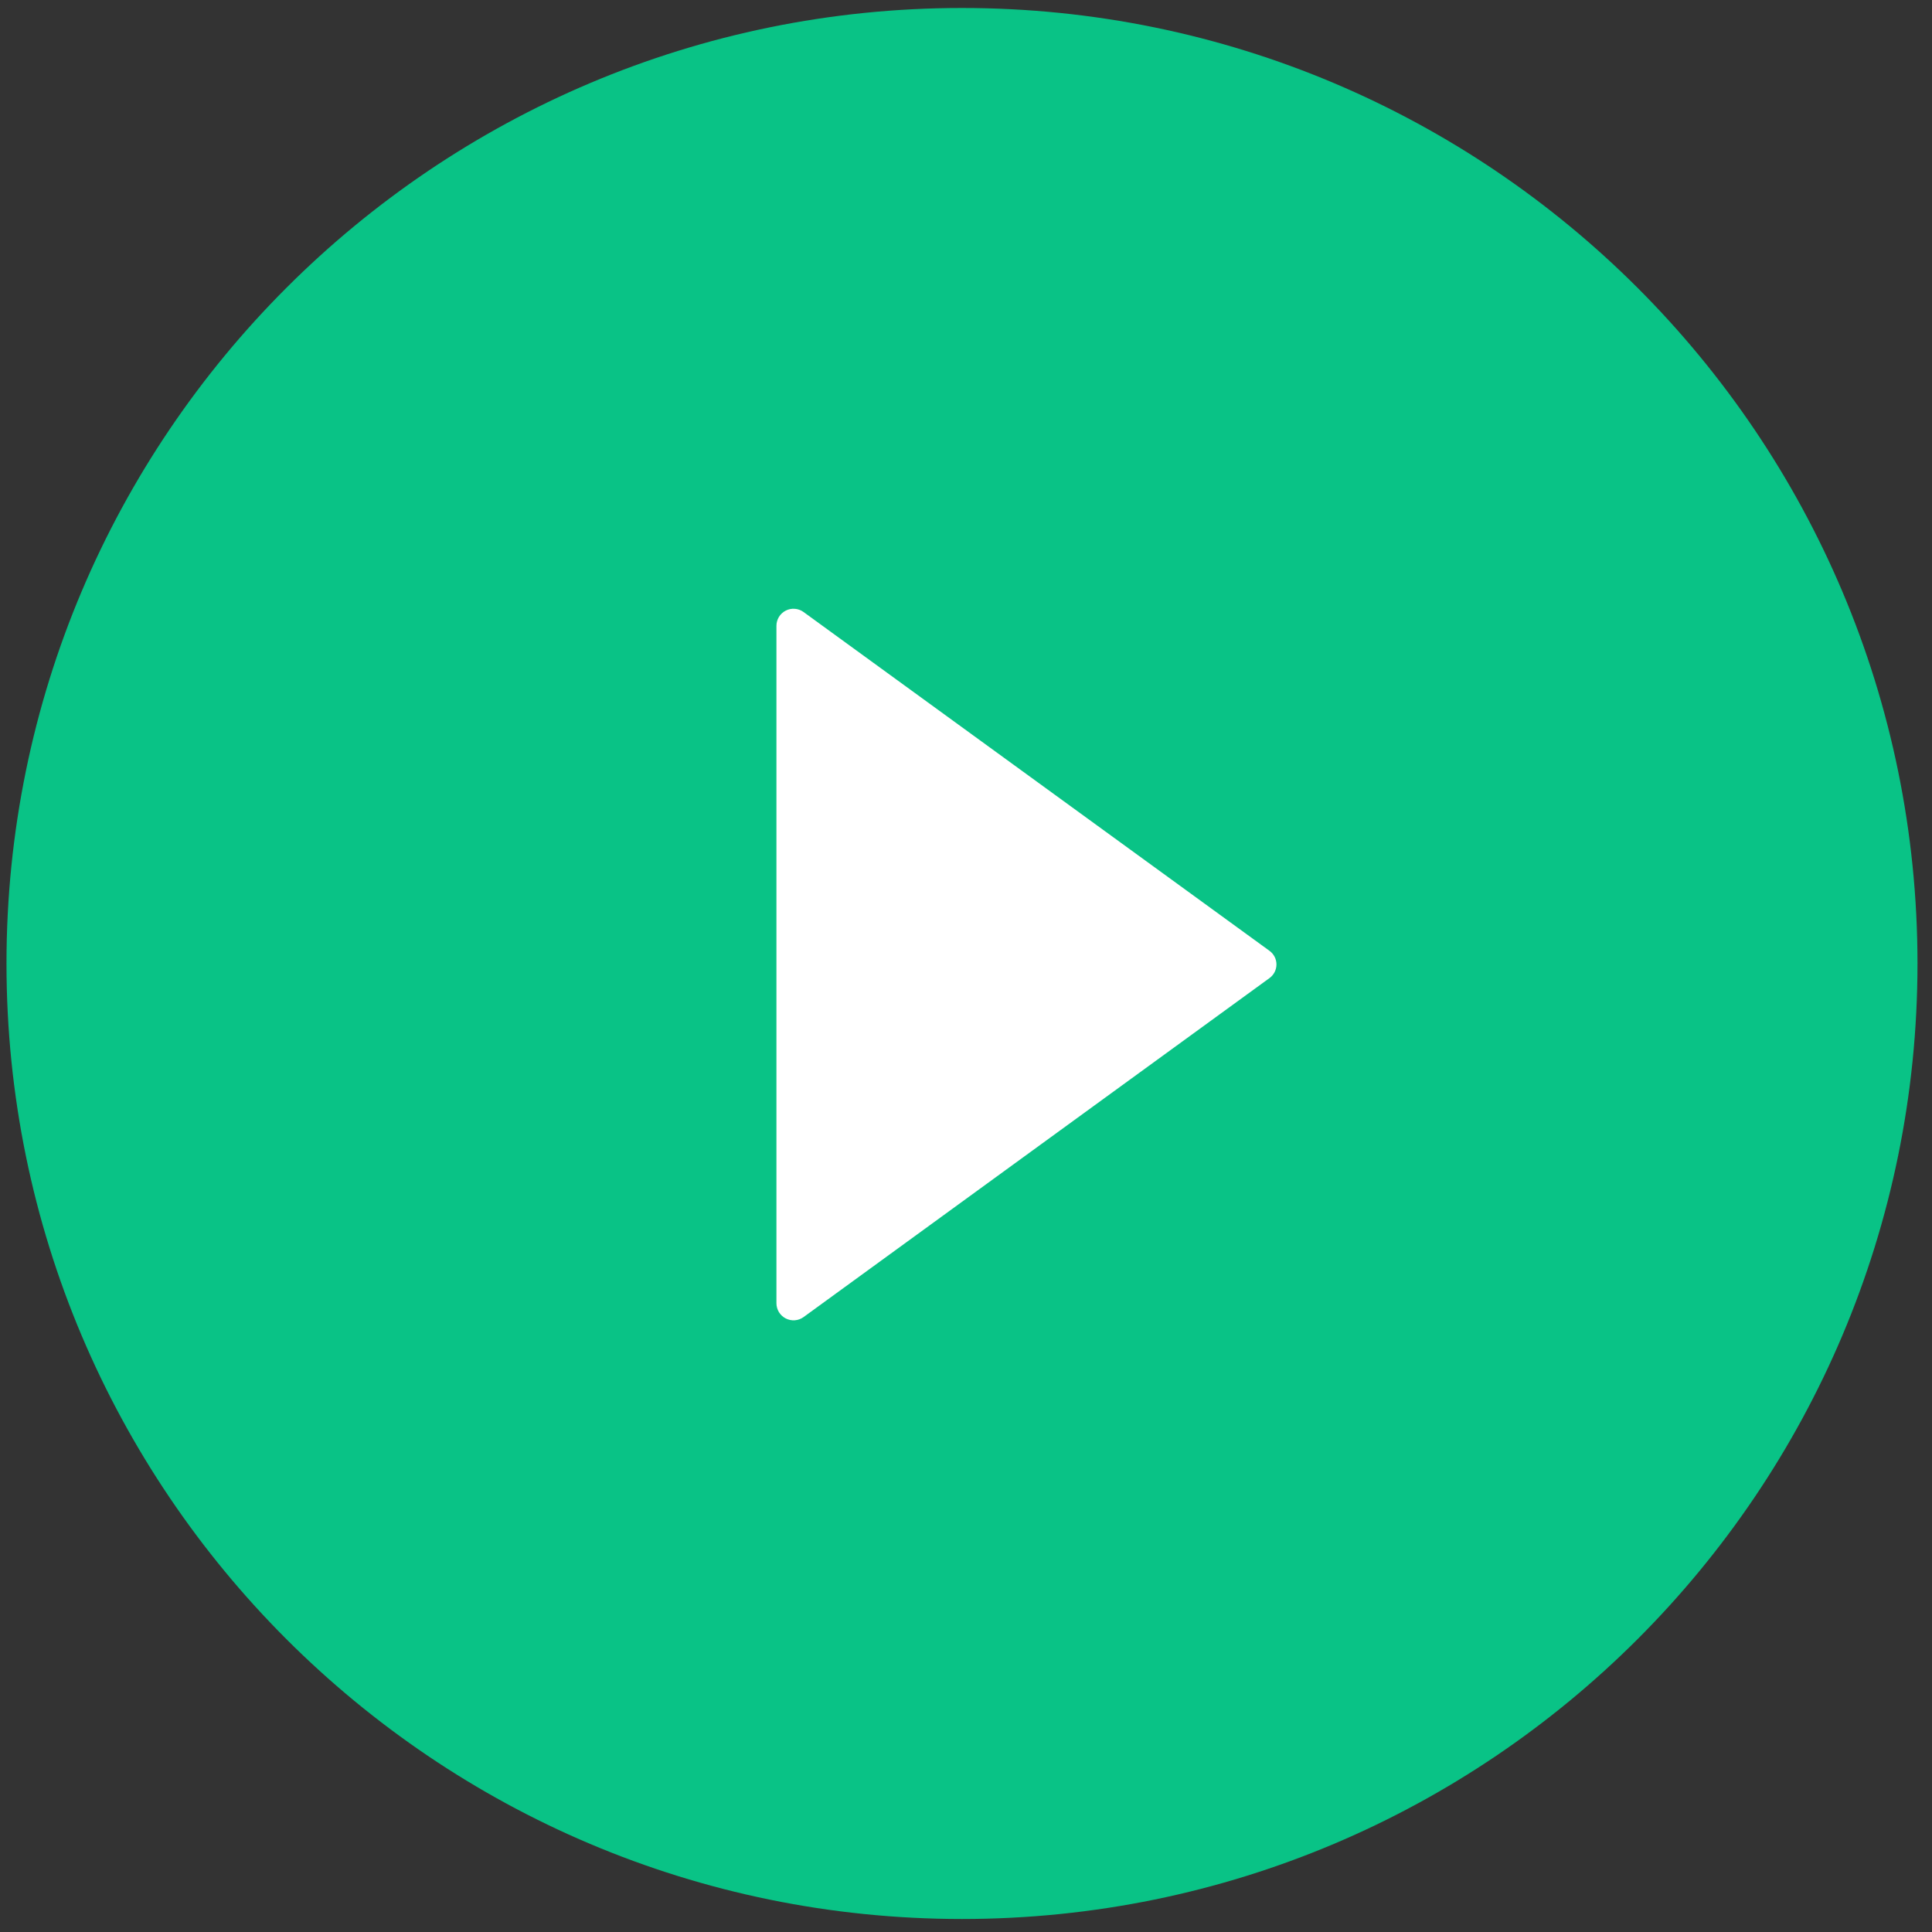
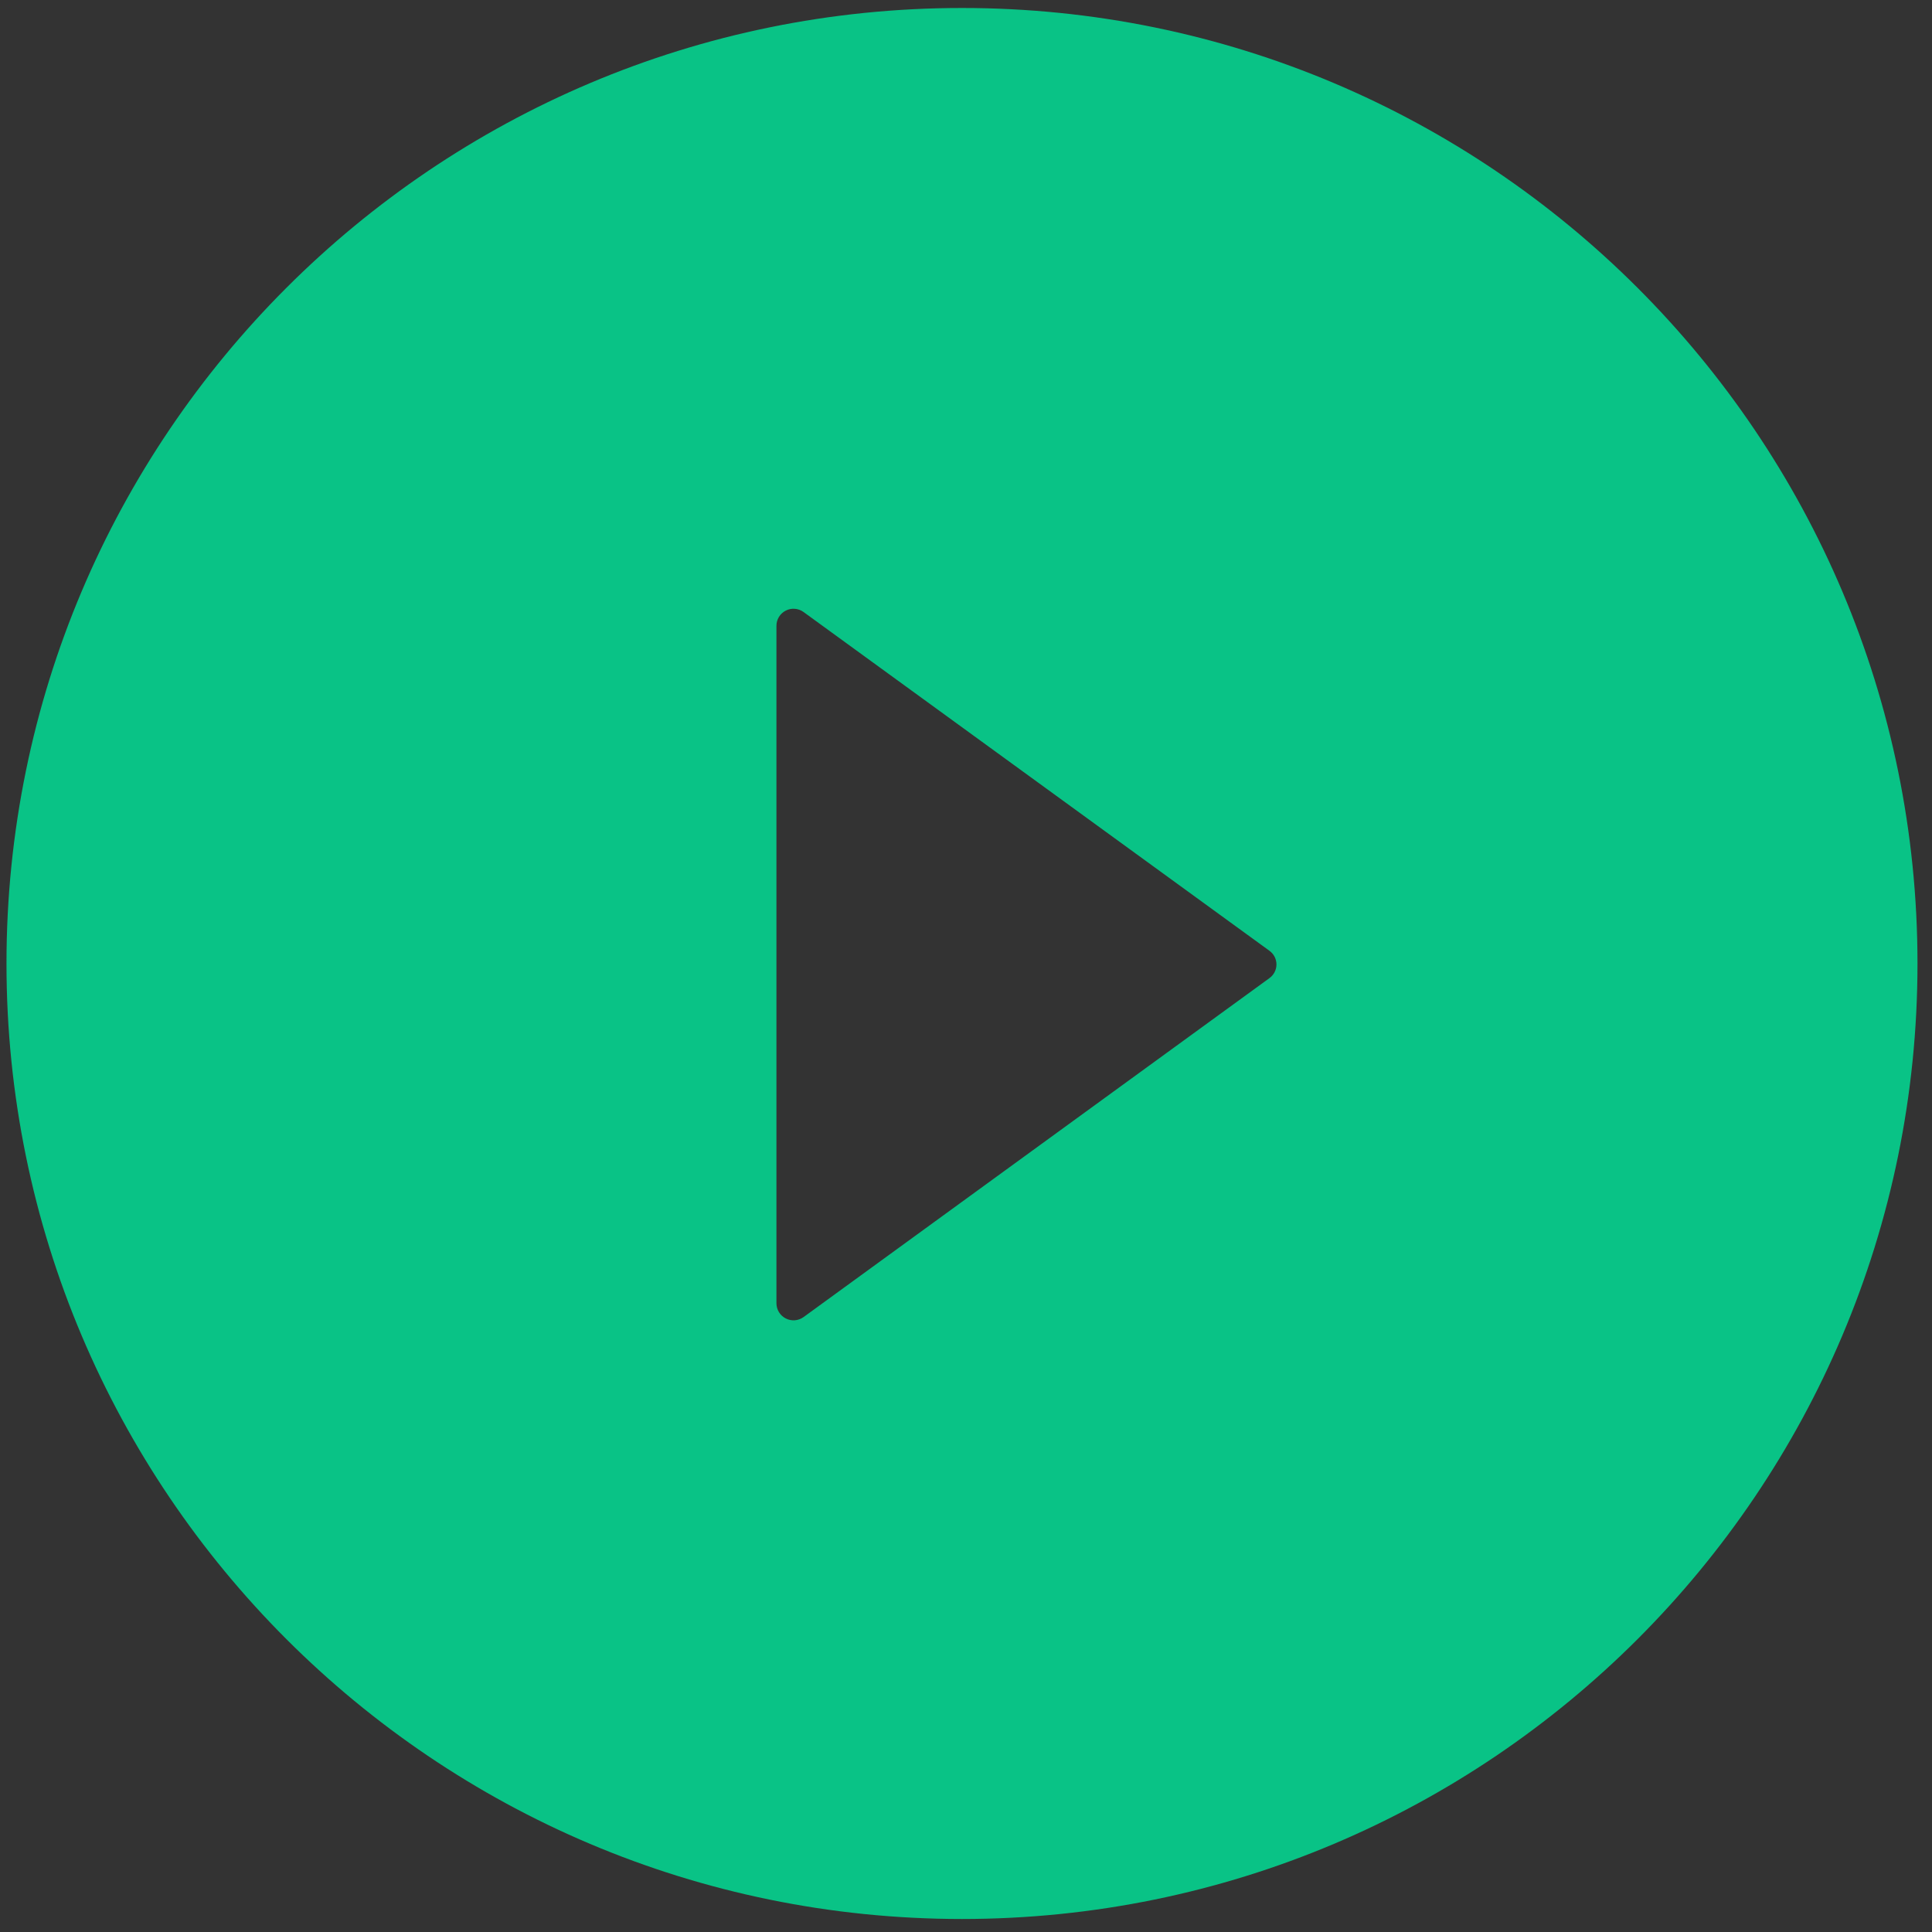
<svg xmlns="http://www.w3.org/2000/svg" width="104" height="104" viewBox="0 0 104 104" fill="none">
  <rect x="0" y="0" width="104" height="104" fill="#333333" stroke="none" />
-   <rect x="34.428" y="30.032" width="35.83" height="49.266" fill="white" />
  <path d="M51.784 0.43C23.38 0.43 0.349 23.461 0.349 51.865C0.349 80.269 23.38 103.3 51.784 103.3C80.188 103.3 103.219 80.269 103.219 51.865C103.219 23.461 80.188 0.43 51.784 0.43ZM68.328 52.657L43.254 70.9C43.116 70.999 42.954 71.058 42.785 71.071C42.617 71.084 42.448 71.049 42.297 70.972C42.146 70.895 42.02 70.778 41.931 70.634C41.843 70.489 41.796 70.323 41.796 70.154V33.69C41.795 33.521 41.842 33.354 41.93 33.209C42.018 33.065 42.145 32.947 42.296 32.87C42.447 32.792 42.616 32.758 42.785 32.772C42.954 32.785 43.117 32.844 43.254 32.944L68.328 51.176C68.447 51.26 68.543 51.371 68.61 51.499C68.677 51.628 68.712 51.771 68.712 51.916C68.712 52.062 68.677 52.205 68.61 52.333C68.543 52.462 68.447 52.573 68.328 52.657Z" fill="#09C386" />
</svg>